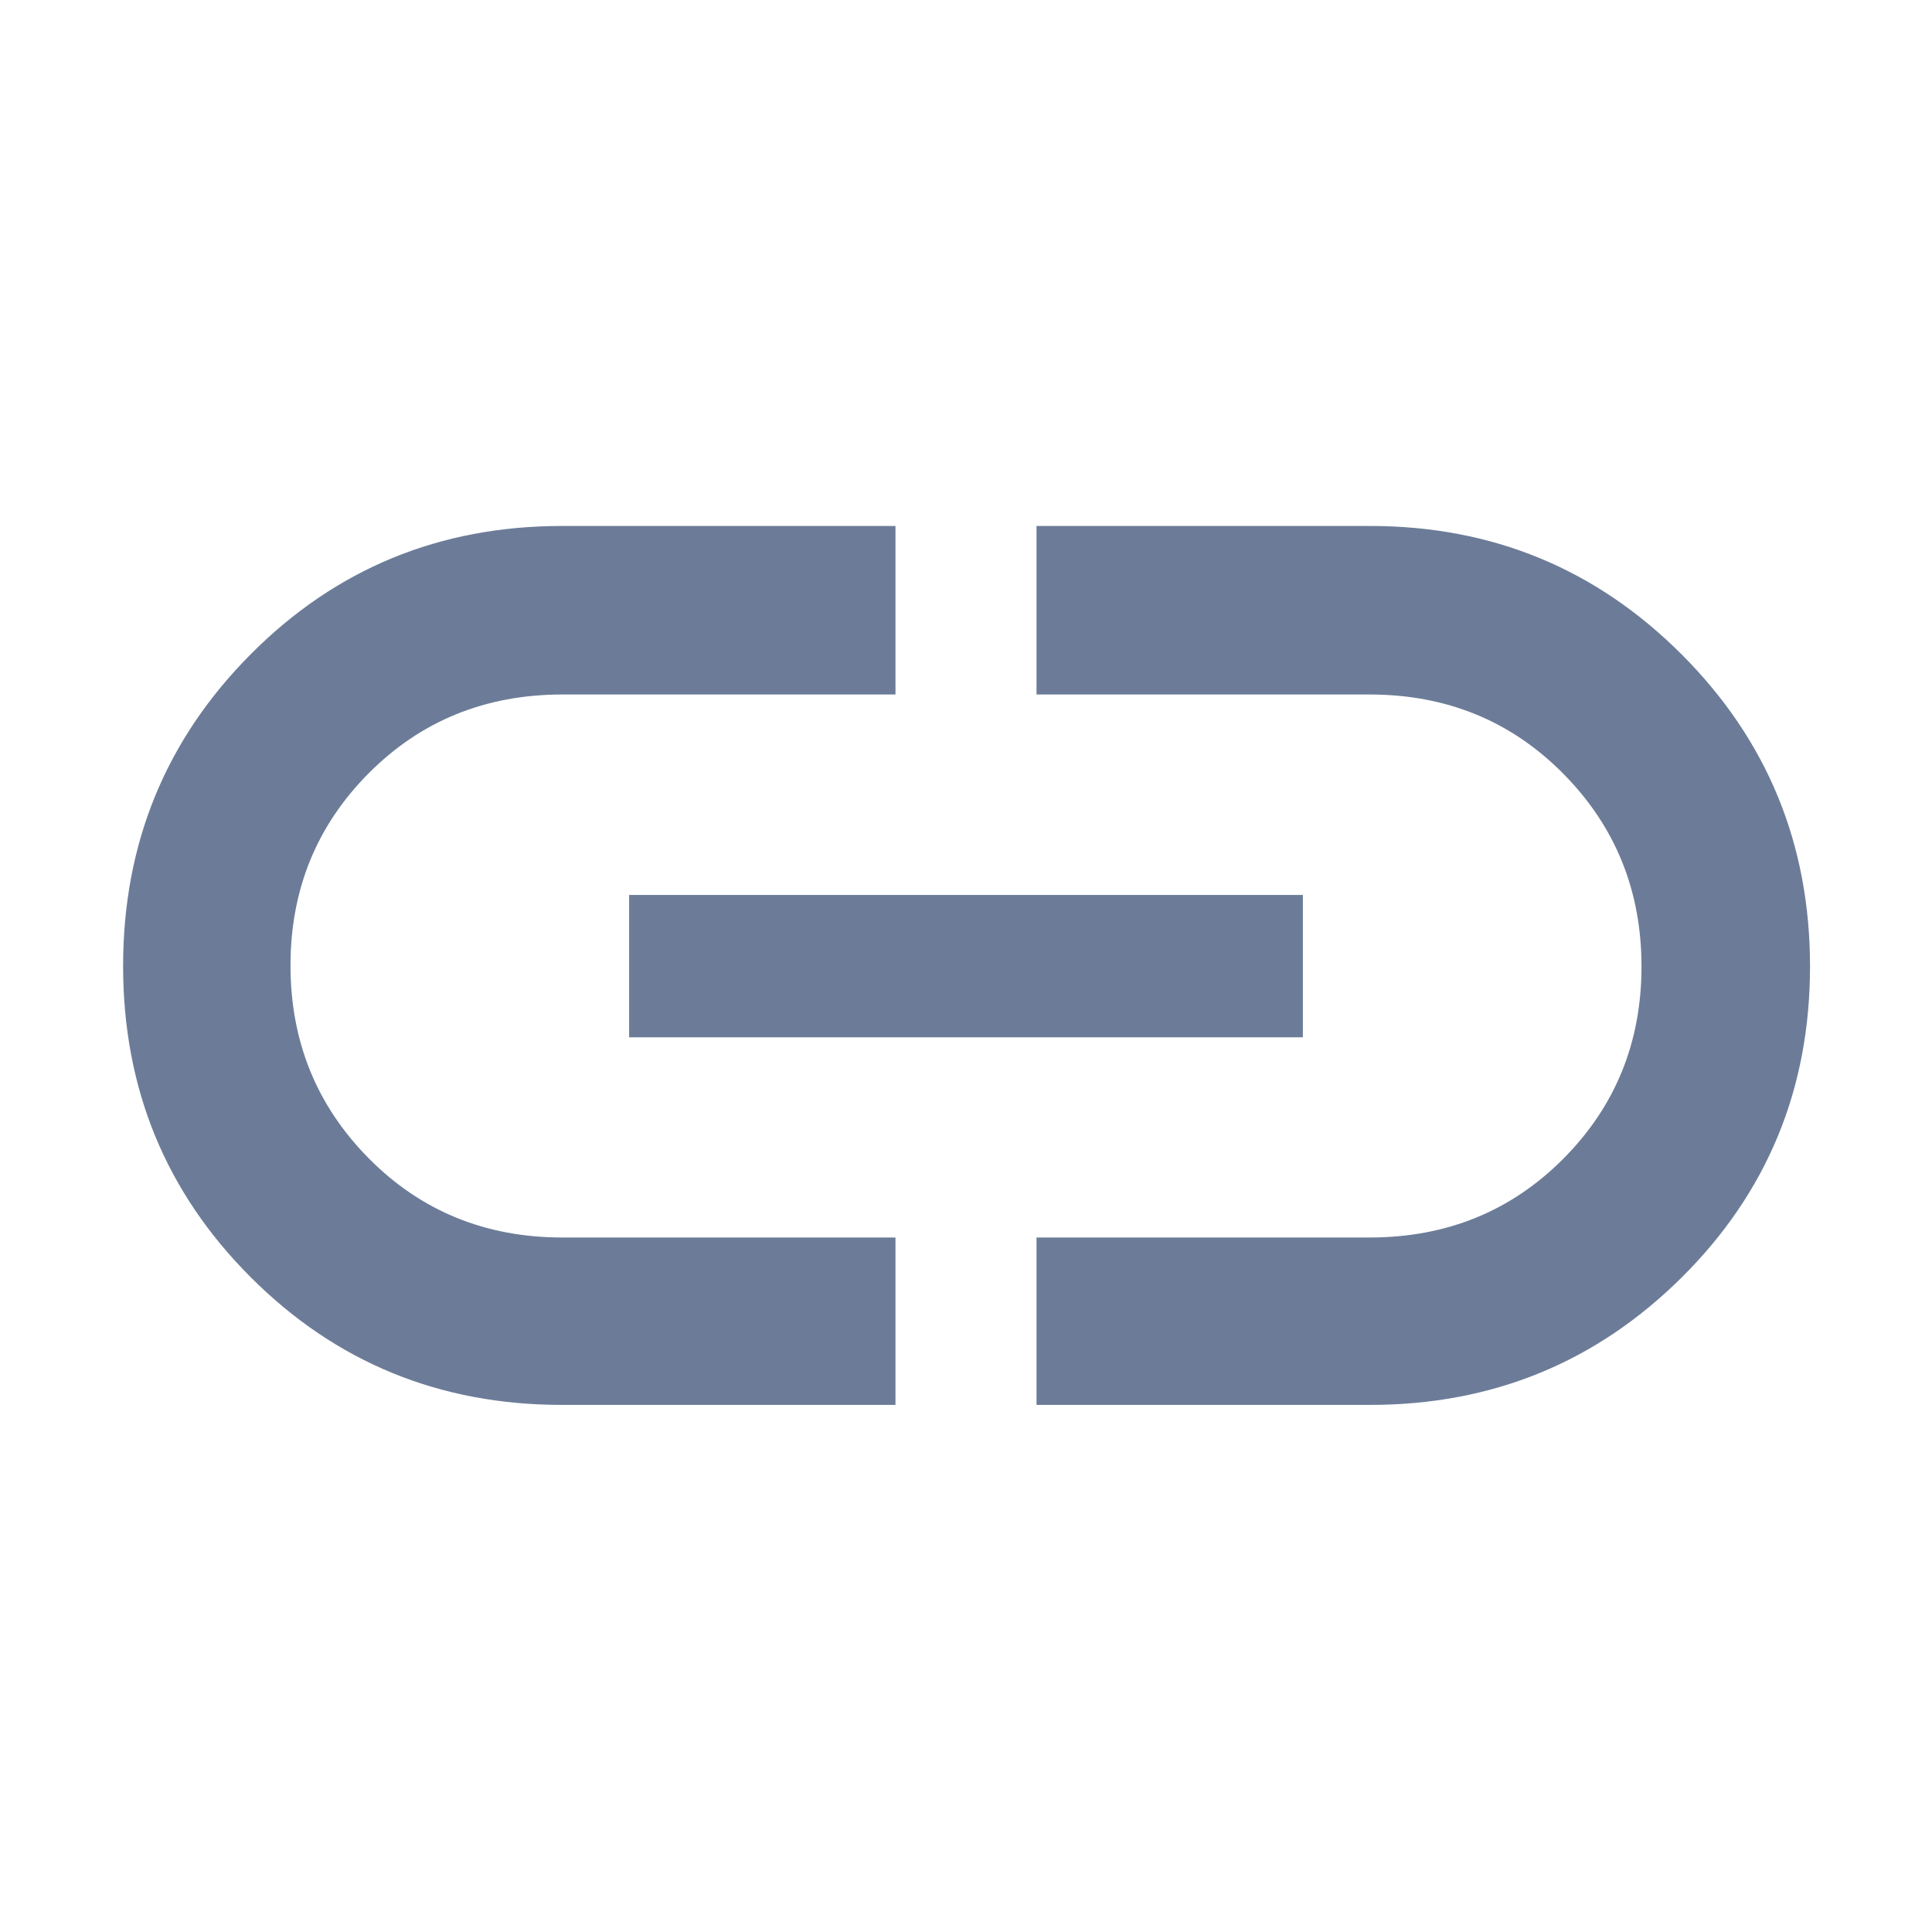
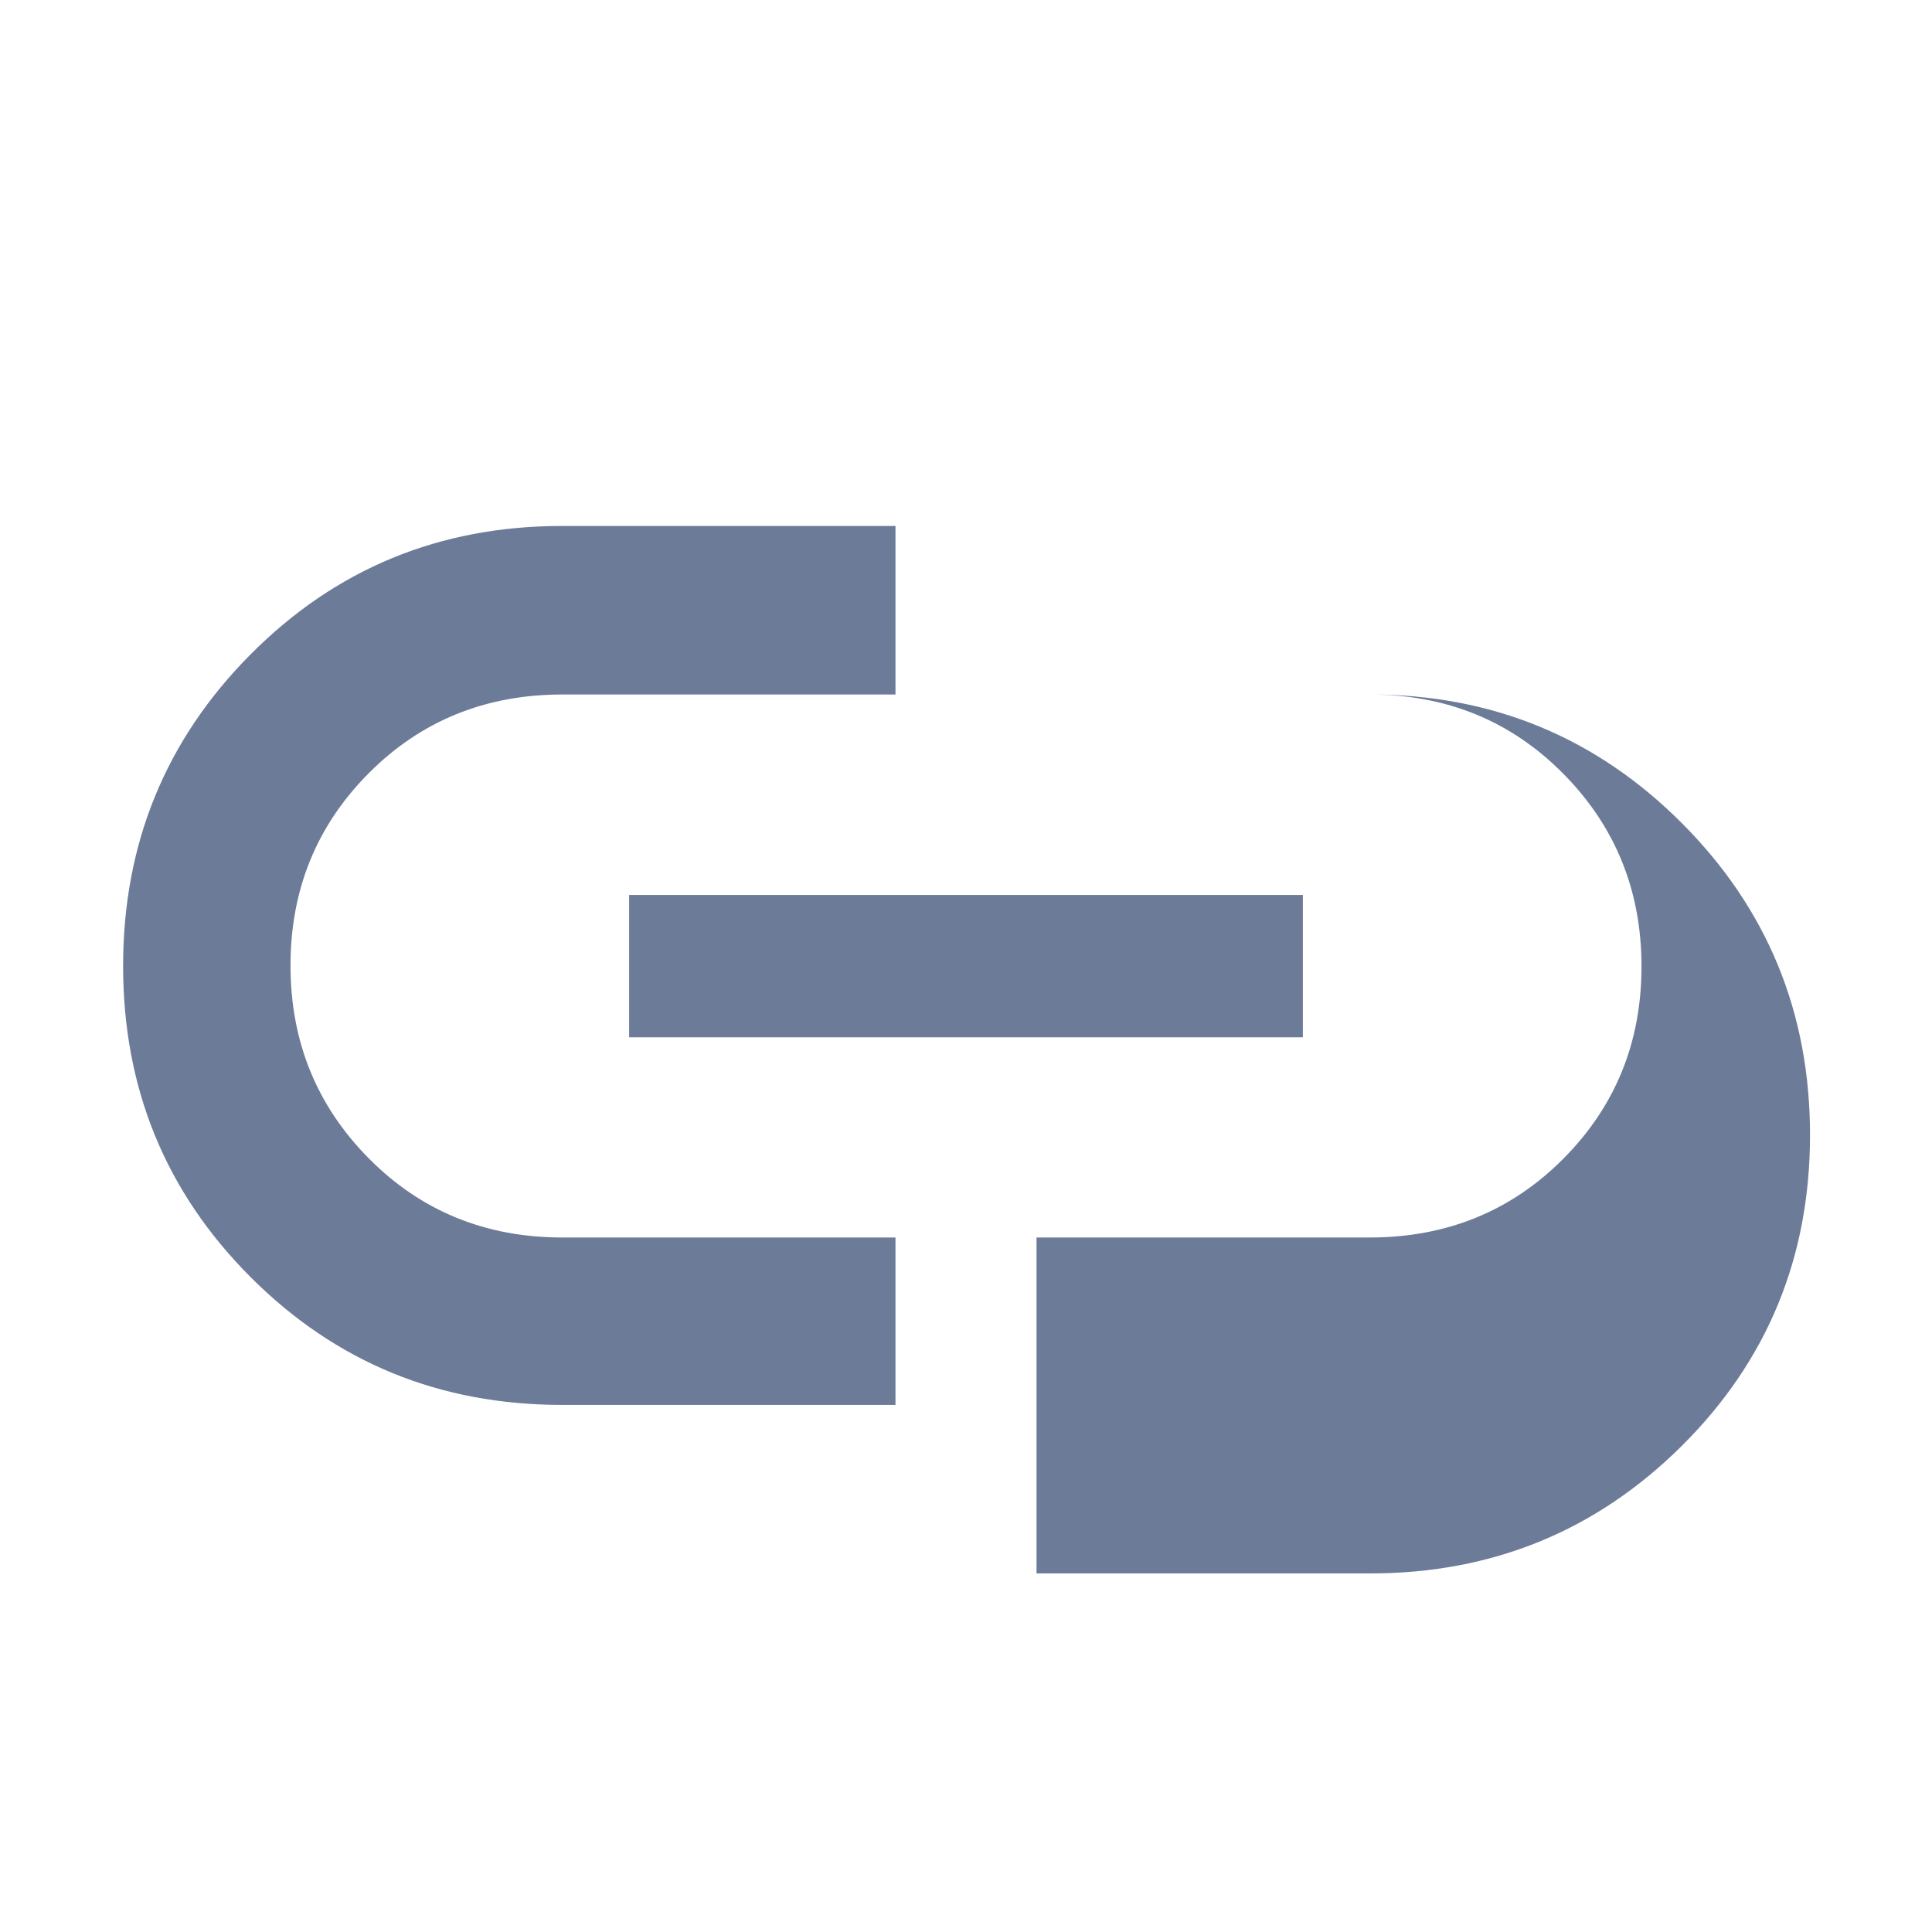
<svg xmlns="http://www.w3.org/2000/svg" height="48px" viewBox="0 -960 960 960" width="48px" fill="#6c7c98">
-   <path d="M444.96-261.91h-165.7q-91.28 0-154.68-63.44-63.41-63.43-63.41-154.63 0-91.2 63.41-154.93 63.4-63.74 154.68-63.74h165.7v83.74H279.5q-57.3 0-96.23 39.07-38.92 39.07-38.92 95.6 0 56.54 38.92 95.85 38.93 39.3 96.23 39.3h165.46v83.18ZM312.61-444.57v-70.73h334.78v70.73H312.61Zm202.43 182.66v-83.18H680.5q57.3 0 96.23-39.07 38.92-39.07 38.92-95.6 0-56.54-38.92-95.85-38.93-39.3-96.23-39.3H515.04v-83.74h165.7q91.1 0 154.88 63.84 63.77 63.84 63.77 155.04 0 91.2-63.77 154.53-63.78 63.33-154.88 63.33h-165.7Z" />
+   <path d="M444.96-261.91h-165.7q-91.28 0-154.68-63.44-63.41-63.43-63.41-154.63 0-91.2 63.41-154.93 63.4-63.74 154.68-63.74h165.7v83.74H279.5q-57.3 0-96.23 39.07-38.92 39.07-38.92 95.6 0 56.54 38.92 95.85 38.93 39.3 96.23 39.3h165.46v83.18ZM312.61-444.57v-70.73h334.78v70.73H312.61Zm202.43 182.66v-83.18H680.5q57.3 0 96.23-39.07 38.92-39.07 38.92-95.6 0-56.54-38.92-95.85-38.93-39.3-96.23-39.3H515.04h165.7q91.1 0 154.88 63.84 63.77 63.84 63.77 155.04 0 91.2-63.77 154.53-63.78 63.33-154.88 63.33h-165.7Z" />
</svg>